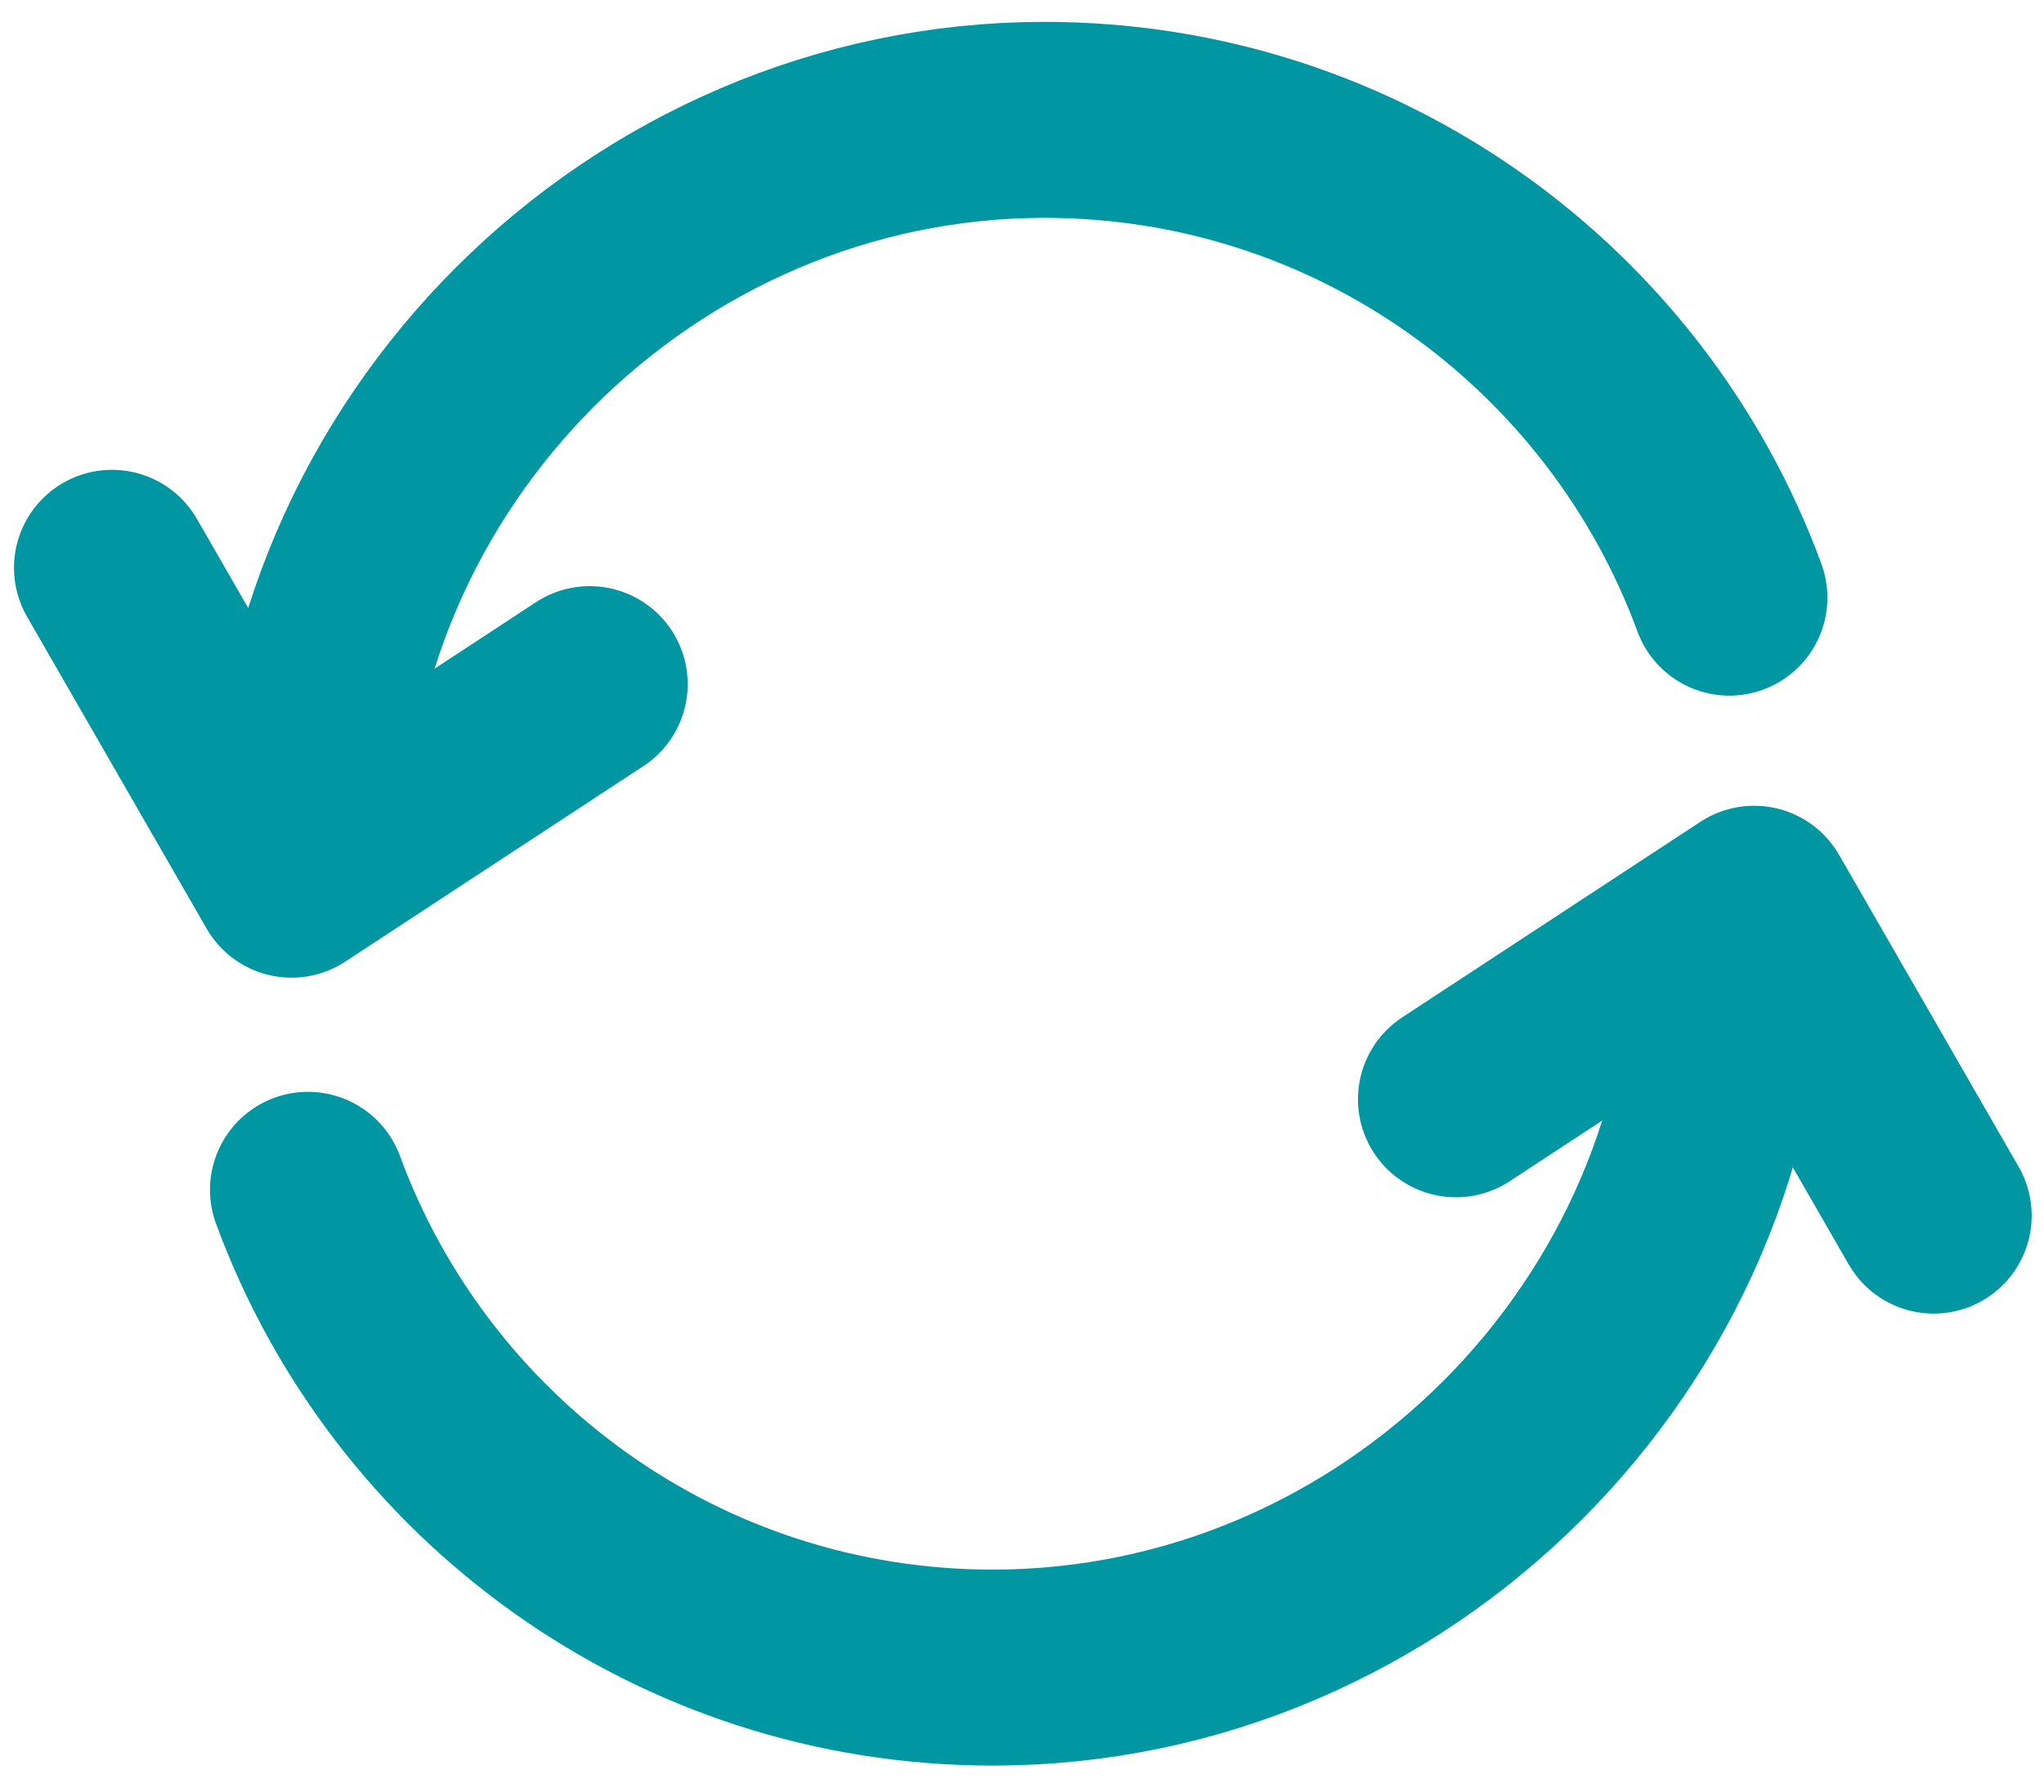
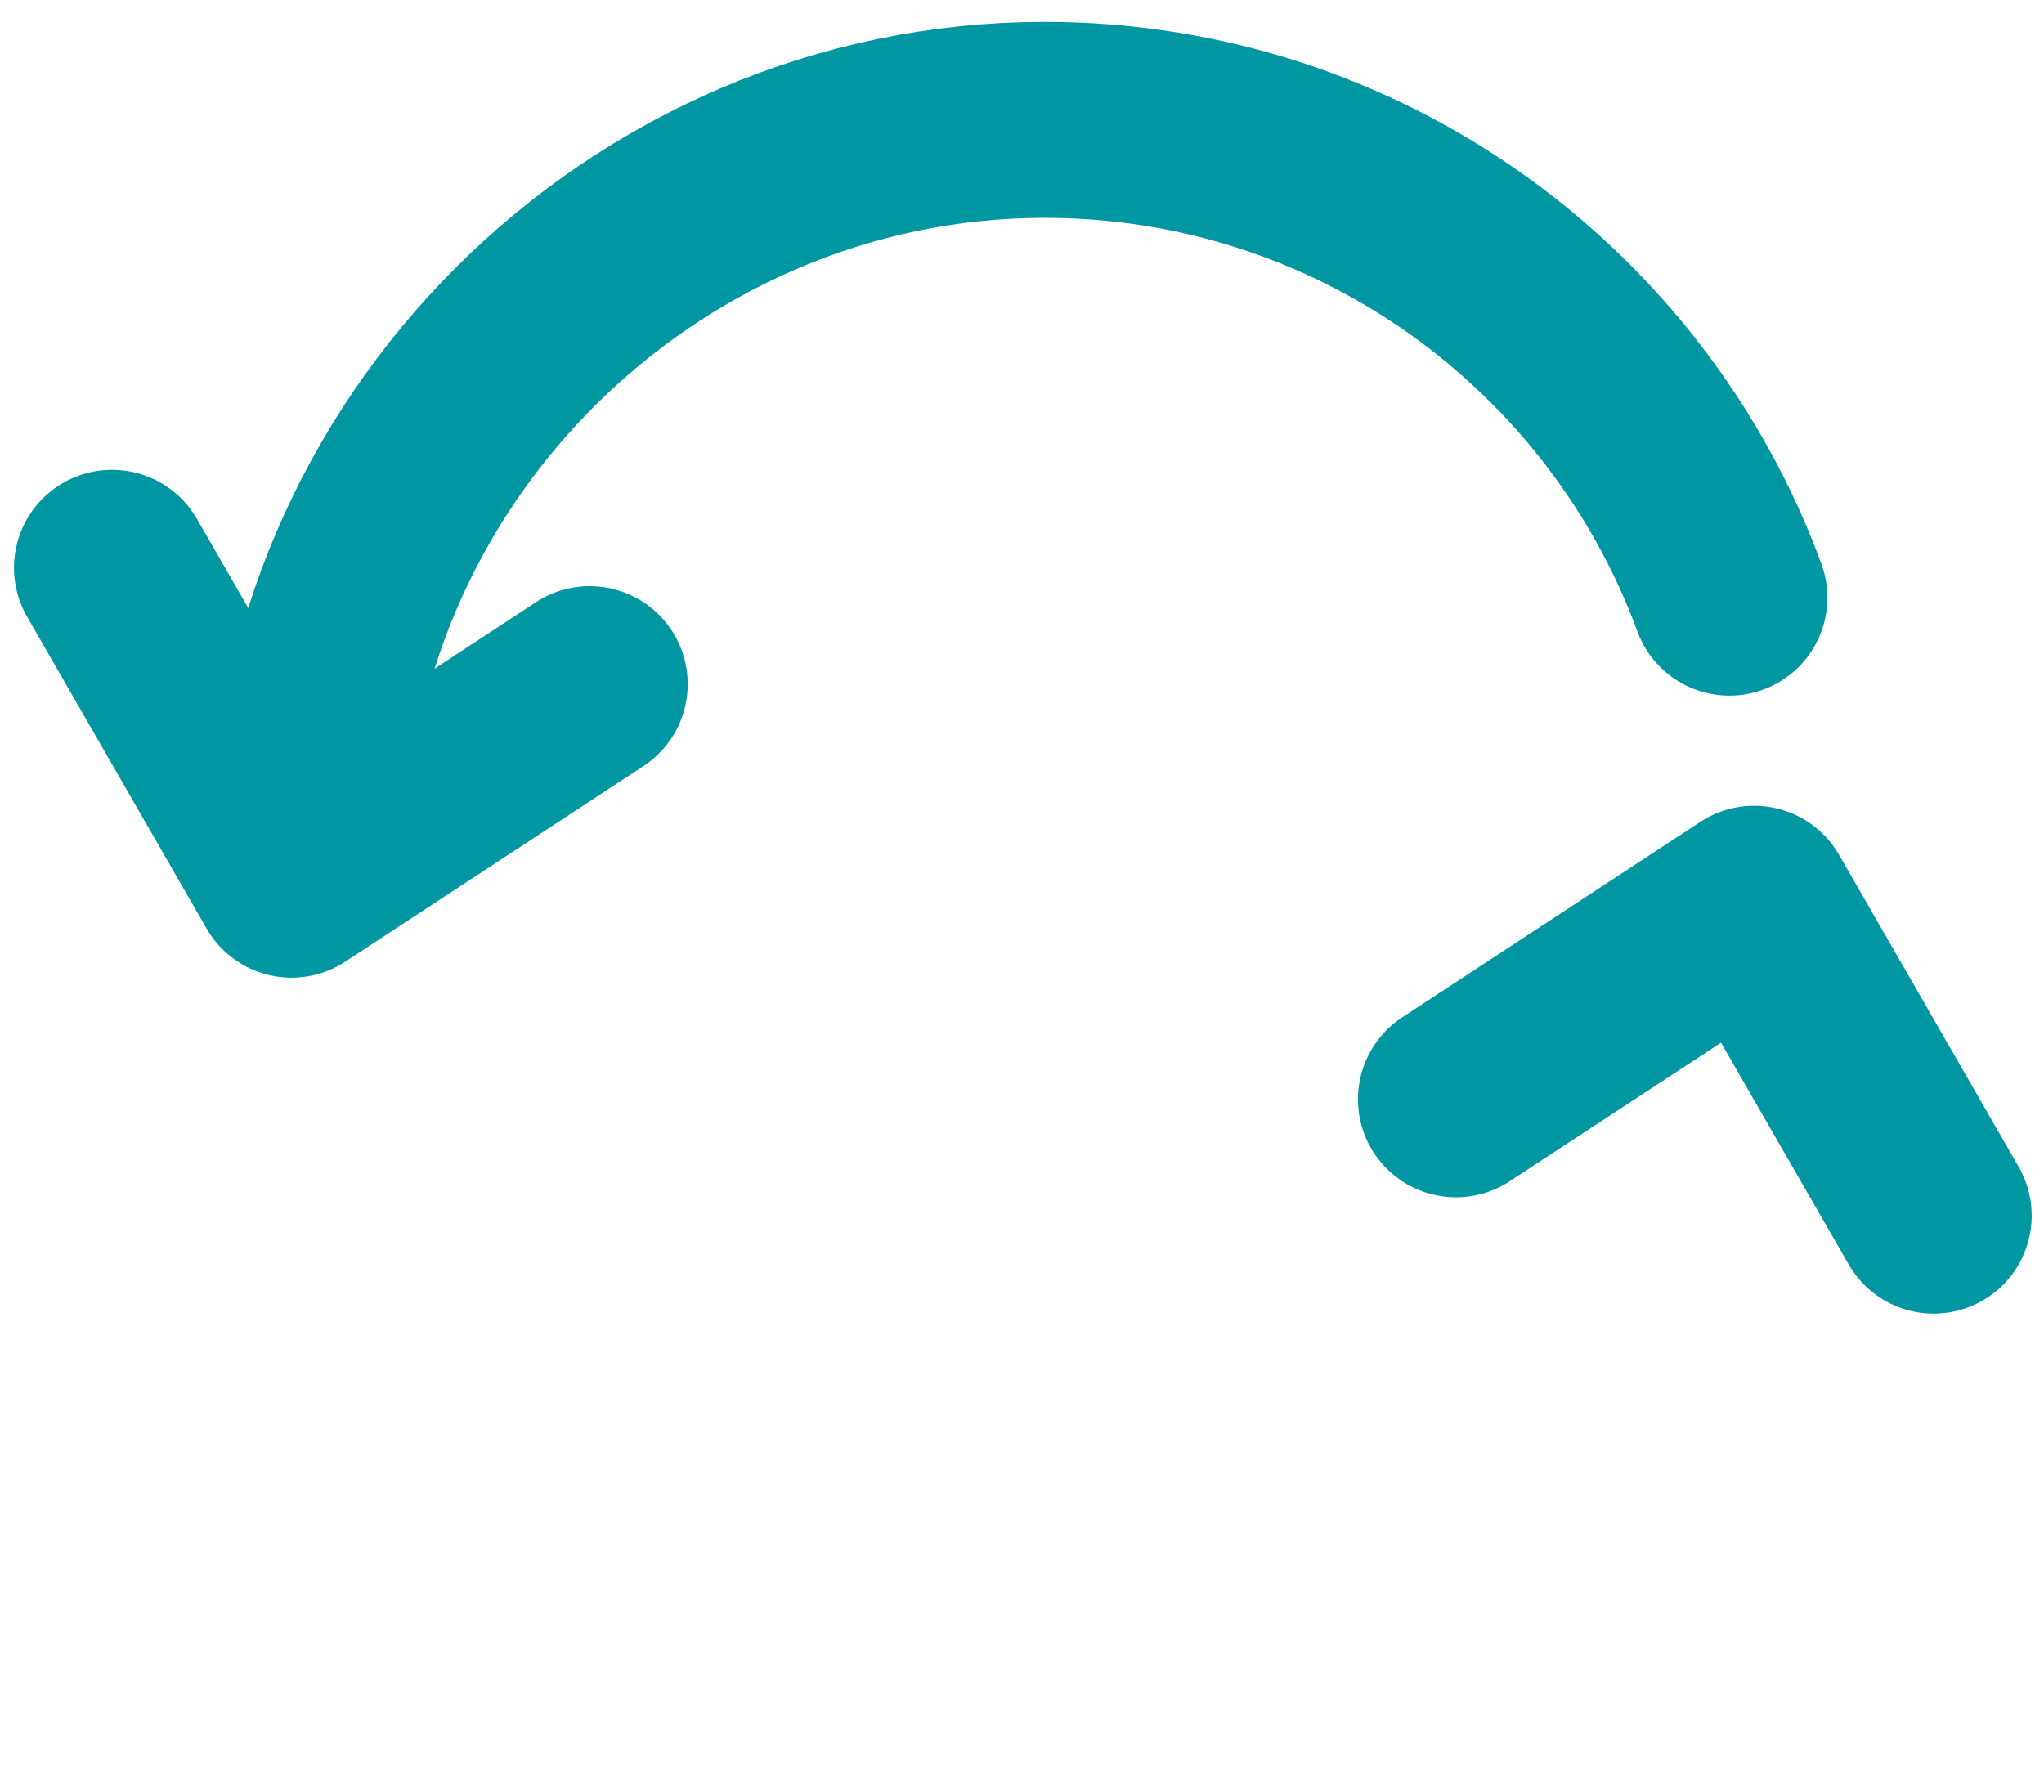
<svg xmlns="http://www.w3.org/2000/svg" width="73px" height="64px" viewBox="0 0 73 64" version="1.1">
  <title>ico-tech-audits</title>
  <desc>Created with Sketch.</desc>
  <g id="Page-1" stroke="none" stroke-width="1" fill="none" fill-rule="evenodd" stroke-linecap="round" stroke-linejoin="round">
    <g id="Hub-desktop" transform="translate(-167, -2004)" stroke="#0096A2" stroke-width="7">
      <g id="Sections" transform="translate(166, 1362)">
        <g id="ico-tech-audits" transform="translate(5, 646)">
          <path d="M7,26.562 C7,12.177 18.921,0.282 33.307,0.281 C44.538,0.282 54.104,7.387 57.764,17.346" id="Shape" />
          <polyline id="Shape" points="17.061 20.436 6.412 27.42 0 16.281" />
-           <path d="M7,55.562 C7,41.177 18.921,29.282 33.307,29.281 C44.538,29.282 54.104,36.387 57.764,46.346" id="Shape" transform="translate(32.382, 42.422) rotate(180) translate(-32.382, -42.422) " />
          <polyline id="Shape" transform="translate(56.53, 33.85) rotate(180) translate(-56.53, -33.85) " points="65.061 32.436 54.412 39.42 48 28.281" />
        </g>
      </g>
    </g>
  </g>
</svg>